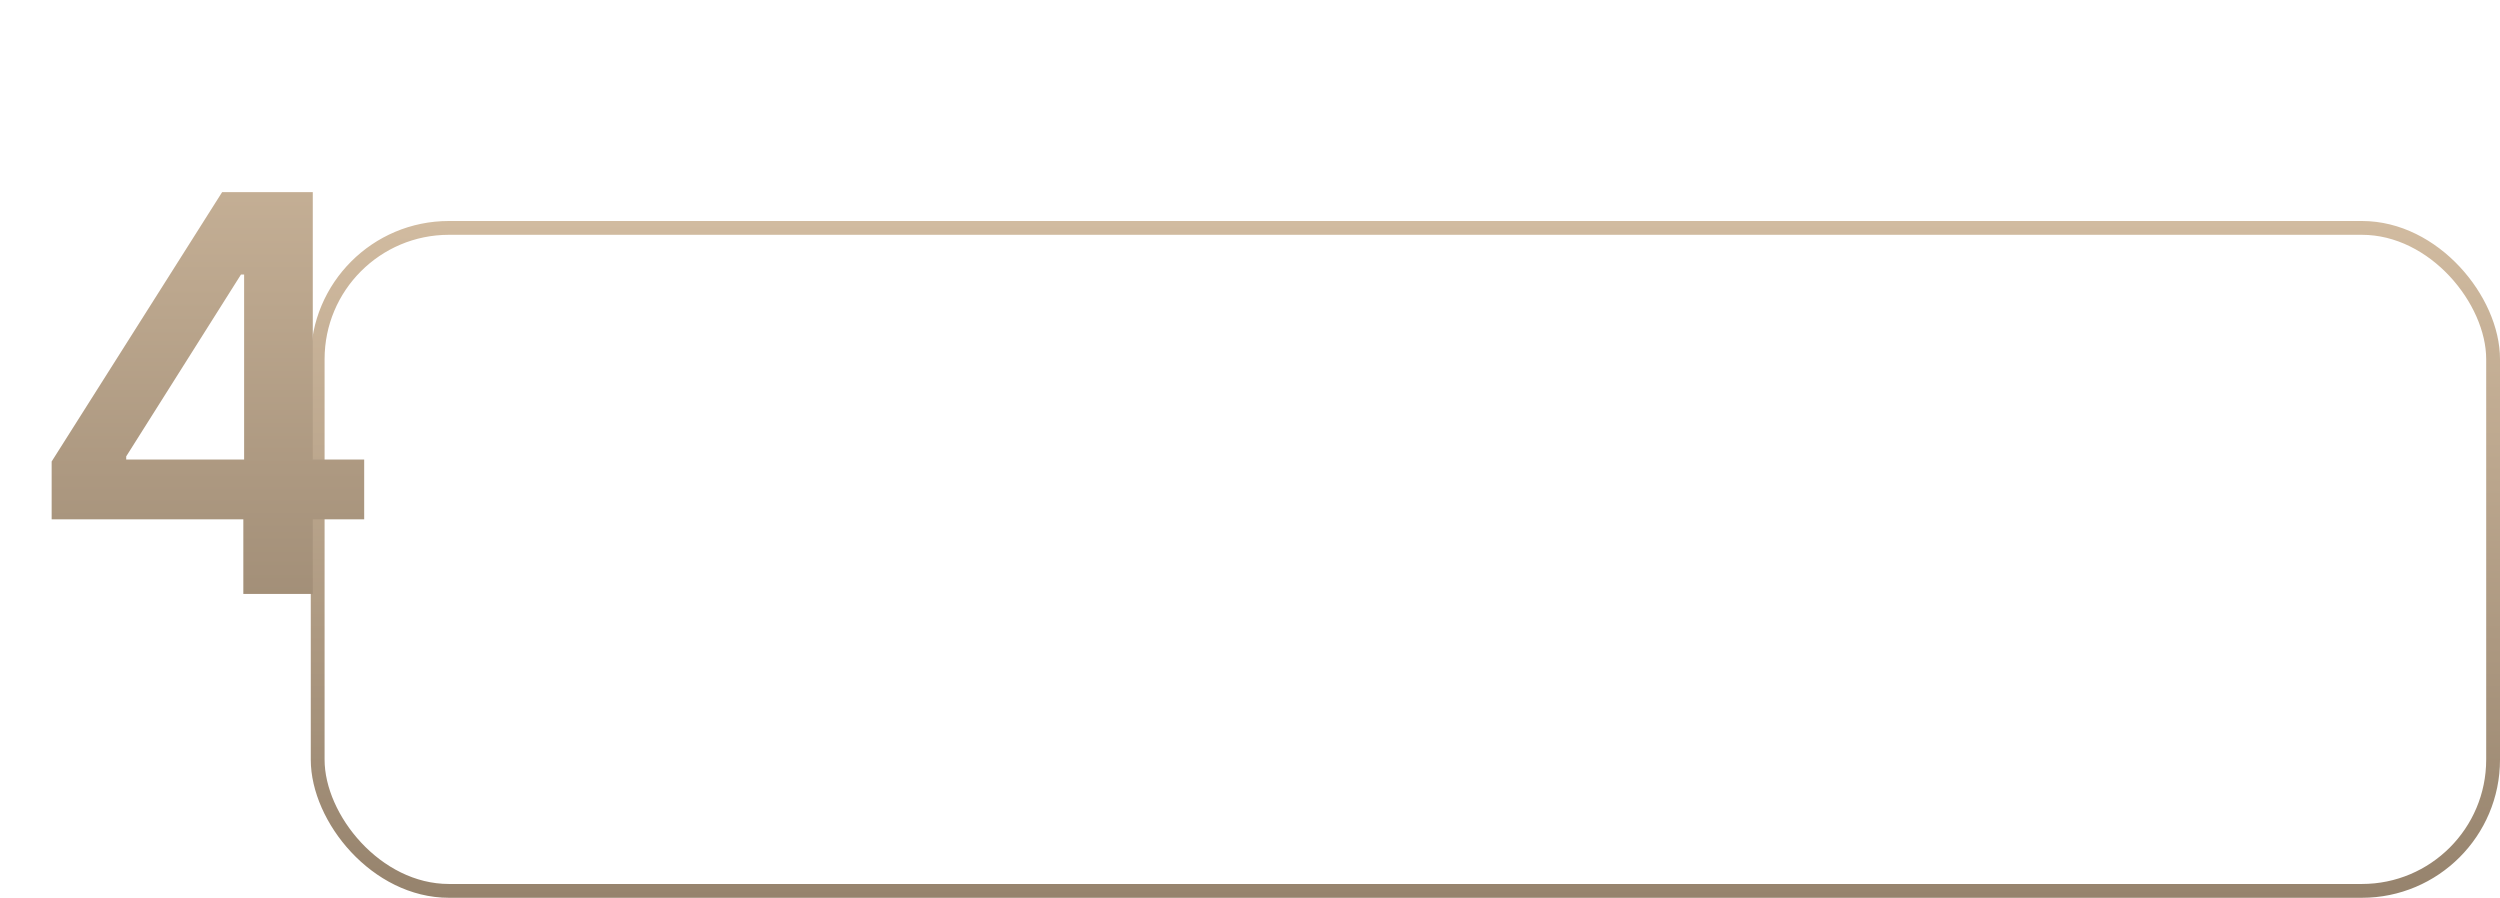
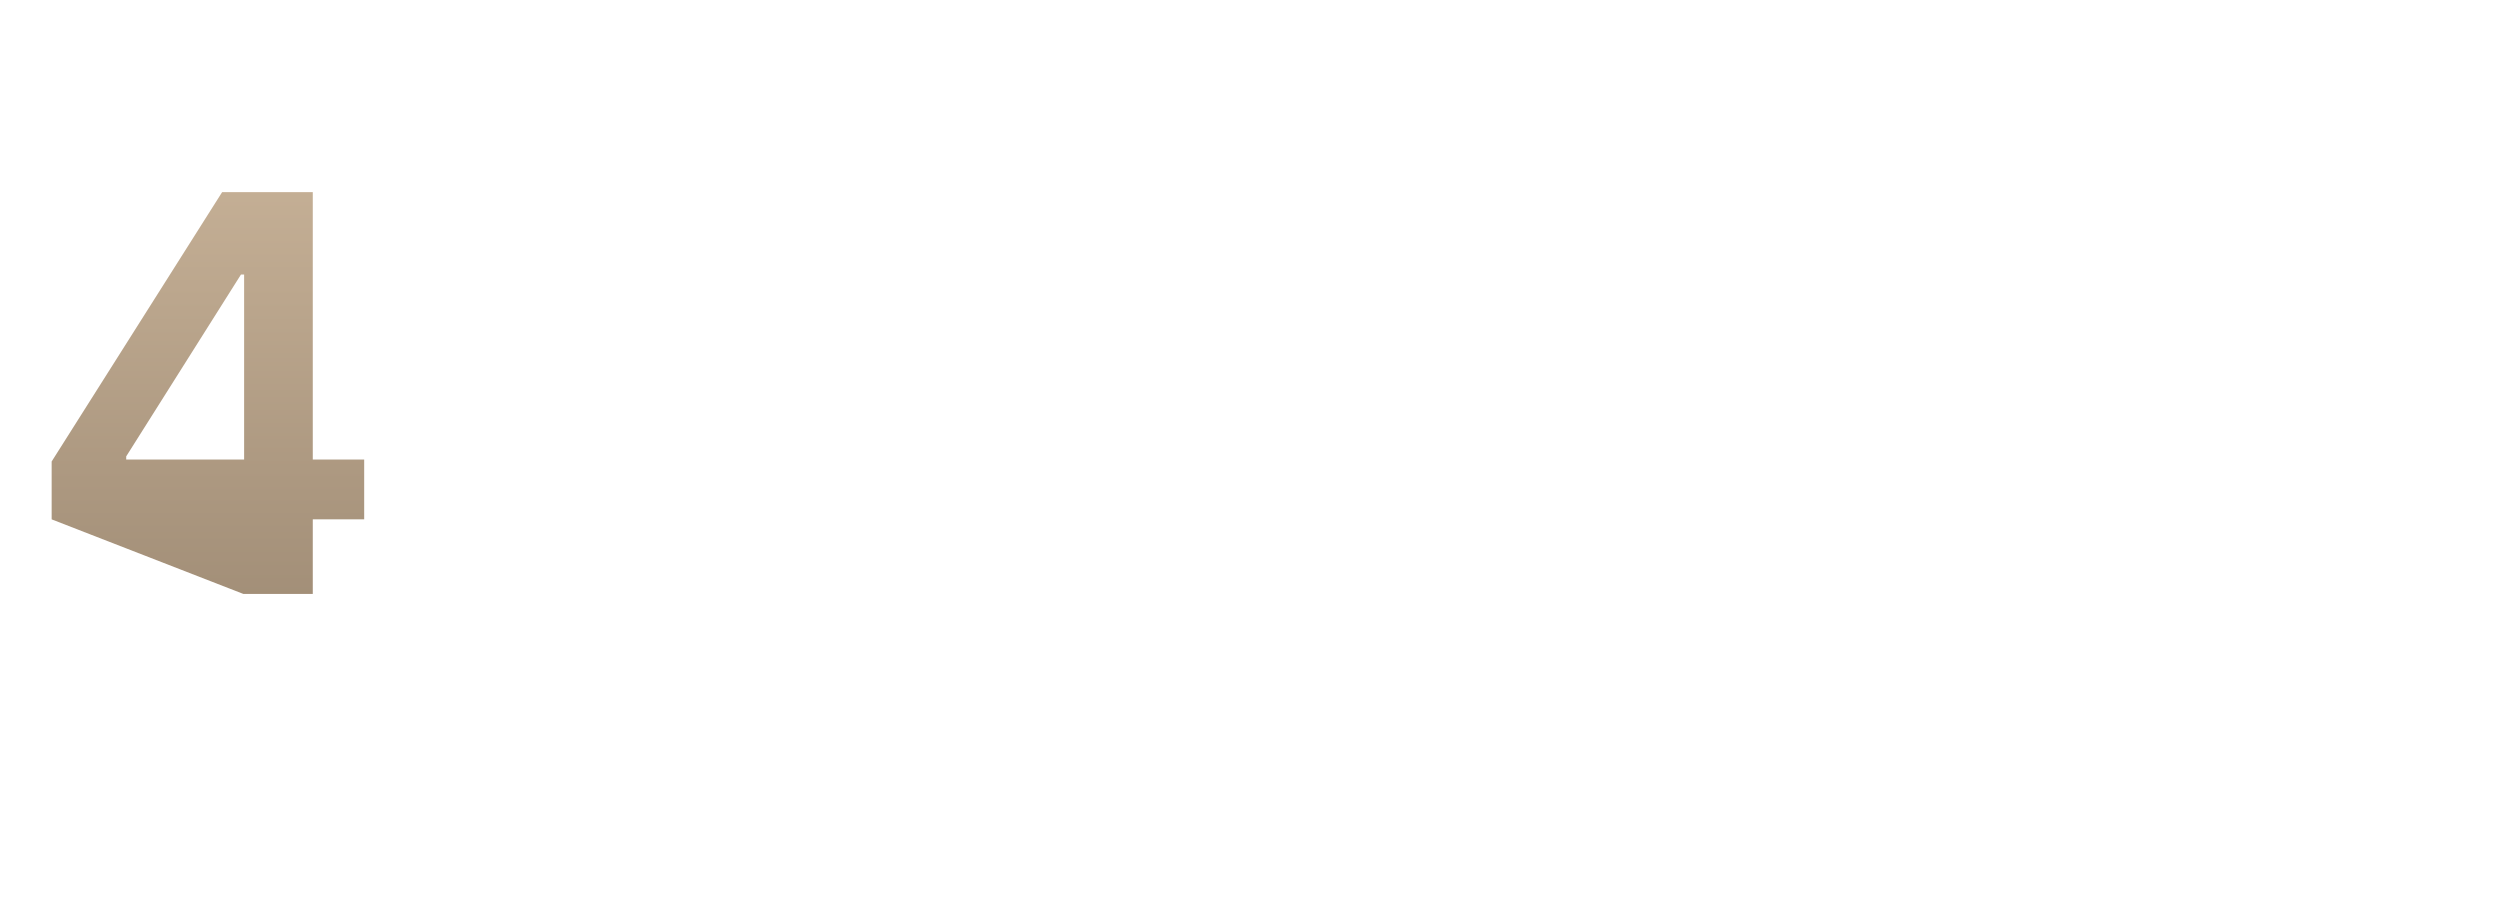
<svg xmlns="http://www.w3.org/2000/svg" width="362" height="130" viewBox="0 0 362 130" fill="none">
-   <rect x="46" y="33" width="315" height="96" rx="19" stroke="url(#paint0_linear_313_8)" stroke-width="2" />
  <g filter="url(#filter0_d_313_8)">
-     <path d="M7.479 71.204V62.824L32.166 23.818H39.155V35.75H34.894L18.274 62.085V62.54H52.734V71.204H7.479ZM35.234 82V68.648L35.348 64.898V23.818H45.291V82H35.234Z" fill="url(#paint1_linear_313_8)" />
+     <path d="M7.479 71.204V62.824L32.166 23.818H39.155V35.75H34.894L18.274 62.085V62.54H52.734V71.204H7.479ZV68.648L35.348 64.898V23.818H45.291V82H35.234Z" fill="url(#paint1_linear_313_8)" />
  </g>
  <defs>
    <filter id="filter0_d_313_8" x="2.479" y="22.818" width="55.256" height="68.182" filterUnits="userSpaceOnUse" color-interpolation-filters="sRGB">
      <feFlood flood-opacity="0" result="BackgroundImageFix" />
      <feColorMatrix in="SourceAlpha" type="matrix" values="0 0 0 0 0 0 0 0 0 0 0 0 0 0 0 0 0 0 127 0" result="hardAlpha" />
      <feOffset dy="4" />
      <feGaussianBlur stdDeviation="2.5" />
      <feComposite in2="hardAlpha" operator="out" />
      <feColorMatrix type="matrix" values="0 0 0 0 0 0 0 0 0 0 0 0 0 0 0 0 0 0 0.25 0" />
      <feBlend mode="normal" in2="BackgroundImageFix" result="effect1_dropShadow_313_8" />
      <feBlend mode="normal" in="SourceGraphic" in2="effect1_dropShadow_313_8" result="shape" />
    </filter>
    <linearGradient id="paint0_linear_313_8" x1="203.5" y1="32" x2="203.5" y2="130" gradientUnits="userSpaceOnUse">
      <stop stop-color="#D1BBA0" />
      <stop offset="1" stop-color="#96836D" />
    </linearGradient>
    <linearGradient id="paint1_linear_313_8" x1="30" y1="0" x2="30" y2="105" gradientUnits="userSpaceOnUse">
      <stop stop-color="#D1BBA0" />
      <stop offset="1" stop-color="#96836D" />
    </linearGradient>
  </defs>
</svg>